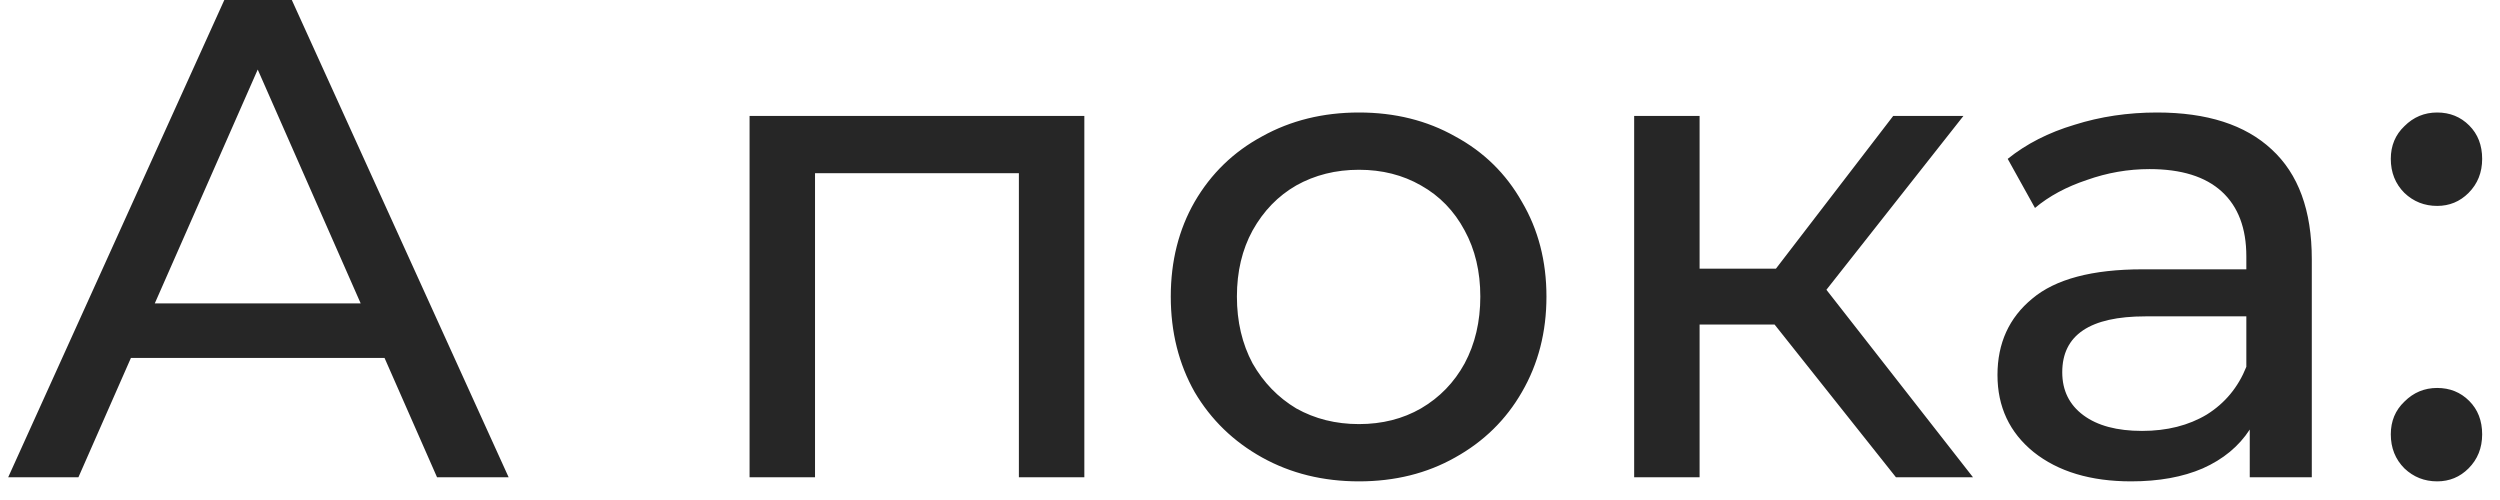
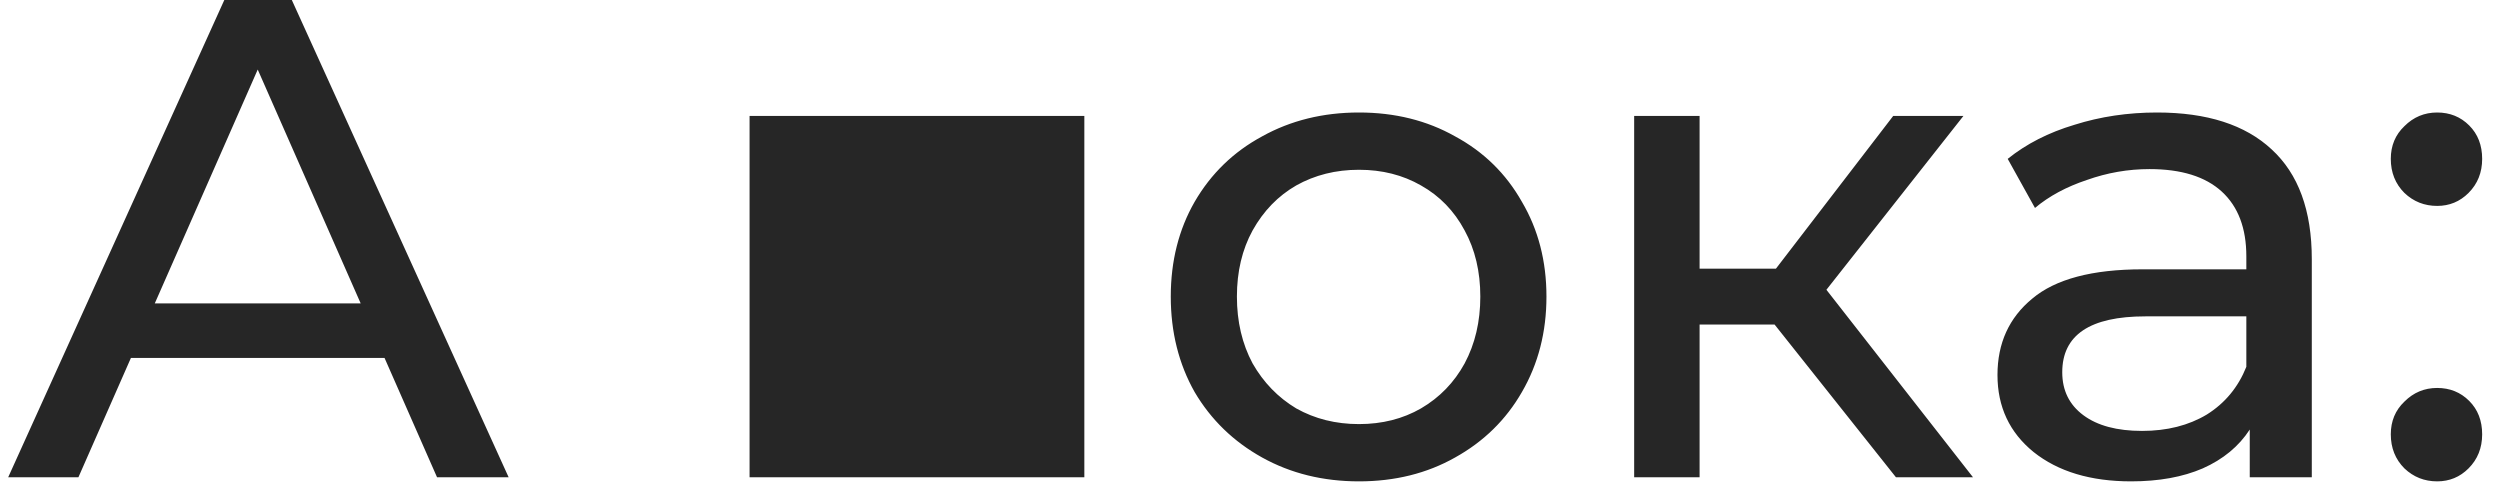
<svg xmlns="http://www.w3.org/2000/svg" width="110" height="22" viewBox="0 0 110 22" fill="none">
-   <path d="M16.92 15.75H5.76L3.45 21H0.36L9.87 -1.43051e-06H12.84L22.38 21H19.23L16.92 15.75ZM15.87 13.35L11.34 3.06L6.81 13.35H15.87ZM47.711 5.1V21H44.831V7.62H35.861V21H32.981V5.1H47.711ZM59.794 21.18C58.214 21.18 56.794 20.83 55.534 20.13C54.274 19.43 53.284 18.47 52.564 17.25C51.864 16.01 51.514 14.61 51.514 13.05C51.514 11.49 51.864 10.1 52.564 8.88C53.284 7.64 54.274 6.68 55.534 6C56.794 5.3 58.214 4.95 59.794 4.95C61.374 4.95 62.784 5.3 64.024 6C65.284 6.68 66.264 7.64 66.964 8.88C67.684 10.1 68.044 11.49 68.044 13.05C68.044 14.61 67.684 16.01 66.964 17.25C66.264 18.47 65.284 19.43 64.024 20.13C62.784 20.83 61.374 21.18 59.794 21.18ZM59.794 18.66C60.814 18.66 61.724 18.43 62.524 17.97C63.344 17.49 63.984 16.83 64.444 15.99C64.904 15.13 65.134 14.15 65.134 13.05C65.134 11.95 64.904 10.98 64.444 10.14C63.984 9.28 63.344 8.62 62.524 8.16C61.724 7.7 60.814 7.47 59.794 7.47C58.774 7.47 57.854 7.7 57.034 8.16C56.234 8.62 55.594 9.28 55.114 10.14C54.654 10.98 54.424 11.95 54.424 13.05C54.424 14.15 54.654 15.13 55.114 15.99C55.594 16.83 56.234 17.49 57.034 17.97C57.854 18.43 58.774 18.66 59.794 18.66ZM78.082 14.28H74.782V21H71.903V5.1H74.782V11.82H78.142L83.302 5.1H86.392L80.362 12.75L86.812 21H83.422L78.082 14.28ZM94.909 4.95C97.109 4.95 98.789 5.49 99.949 6.57C101.129 7.65 101.719 9.26 101.719 11.4V21H98.989V18.9C98.509 19.64 97.819 20.21 96.919 20.61C96.039 20.99 94.989 21.18 93.769 21.18C91.989 21.18 90.559 20.75 89.479 19.89C88.419 19.03 87.889 17.9 87.889 16.5C87.889 15.1 88.399 13.98 89.419 13.14C90.439 12.28 92.059 11.85 94.279 11.85H98.839V11.28C98.839 10.04 98.479 9.09 97.759 8.43C97.039 7.77 95.979 7.44 94.579 7.44C93.639 7.44 92.719 7.6 91.819 7.92C90.919 8.22 90.159 8.63 89.539 9.15L88.339 6.99C89.159 6.33 90.139 5.83 91.279 5.49C92.419 5.13 93.629 4.95 94.909 4.95ZM94.249 18.96C95.349 18.96 96.299 18.72 97.099 18.24C97.899 17.74 98.479 17.04 98.839 16.14V13.92H94.399C91.959 13.92 90.739 14.74 90.739 16.38C90.739 17.18 91.049 17.81 91.669 18.27C92.289 18.73 93.149 18.96 94.249 18.96ZM107.235 9.06C106.675 9.06 106.195 8.87 105.795 8.49C105.395 8.09 105.195 7.59 105.195 6.99C105.195 6.41 105.395 5.93 105.795 5.55C106.195 5.15 106.675 4.95 107.235 4.95C107.795 4.95 108.265 5.14 108.645 5.52C109.025 5.9 109.215 6.39 109.215 6.99C109.215 7.59 109.015 8.09 108.615 8.49C108.235 8.87 107.775 9.06 107.235 9.06ZM107.235 21.18C106.675 21.18 106.195 20.99 105.795 20.61C105.395 20.21 105.195 19.71 105.195 19.11C105.195 18.53 105.395 18.05 105.795 17.67C106.195 17.27 106.675 17.07 107.235 17.07C107.795 17.07 108.265 17.26 108.645 17.64C109.025 18.02 109.215 18.51 109.215 19.11C109.215 19.71 109.015 20.21 108.615 20.61C108.235 20.99 107.775 21.18 107.235 21.18Z" fill="#262626" />
+   <path d="M16.92 15.75H5.76L3.45 21H0.36L9.87 -1.43051e-06H12.84L22.38 21H19.23L16.92 15.75ZM15.87 13.35L11.34 3.06L6.81 13.35H15.87ZM47.711 5.1V21H44.831V7.62V21H32.981V5.1H47.711ZM59.794 21.18C58.214 21.18 56.794 20.83 55.534 20.13C54.274 19.43 53.284 18.47 52.564 17.25C51.864 16.01 51.514 14.61 51.514 13.05C51.514 11.49 51.864 10.1 52.564 8.88C53.284 7.64 54.274 6.68 55.534 6C56.794 5.3 58.214 4.95 59.794 4.95C61.374 4.95 62.784 5.3 64.024 6C65.284 6.68 66.264 7.64 66.964 8.88C67.684 10.1 68.044 11.49 68.044 13.05C68.044 14.61 67.684 16.01 66.964 17.25C66.264 18.47 65.284 19.43 64.024 20.13C62.784 20.83 61.374 21.18 59.794 21.18ZM59.794 18.66C60.814 18.66 61.724 18.43 62.524 17.97C63.344 17.49 63.984 16.83 64.444 15.99C64.904 15.13 65.134 14.15 65.134 13.05C65.134 11.95 64.904 10.98 64.444 10.14C63.984 9.28 63.344 8.62 62.524 8.16C61.724 7.7 60.814 7.47 59.794 7.47C58.774 7.47 57.854 7.7 57.034 8.16C56.234 8.62 55.594 9.28 55.114 10.14C54.654 10.98 54.424 11.95 54.424 13.05C54.424 14.15 54.654 15.13 55.114 15.99C55.594 16.83 56.234 17.49 57.034 17.97C57.854 18.43 58.774 18.66 59.794 18.66ZM78.082 14.28H74.782V21H71.903V5.1H74.782V11.82H78.142L83.302 5.1H86.392L80.362 12.75L86.812 21H83.422L78.082 14.28ZM94.909 4.95C97.109 4.95 98.789 5.49 99.949 6.57C101.129 7.65 101.719 9.26 101.719 11.4V21H98.989V18.9C98.509 19.64 97.819 20.21 96.919 20.61C96.039 20.99 94.989 21.18 93.769 21.18C91.989 21.18 90.559 20.75 89.479 19.89C88.419 19.03 87.889 17.9 87.889 16.5C87.889 15.1 88.399 13.98 89.419 13.14C90.439 12.28 92.059 11.85 94.279 11.85H98.839V11.28C98.839 10.04 98.479 9.09 97.759 8.43C97.039 7.77 95.979 7.44 94.579 7.44C93.639 7.44 92.719 7.6 91.819 7.92C90.919 8.22 90.159 8.63 89.539 9.15L88.339 6.99C89.159 6.33 90.139 5.83 91.279 5.49C92.419 5.13 93.629 4.95 94.909 4.95ZM94.249 18.96C95.349 18.96 96.299 18.72 97.099 18.24C97.899 17.74 98.479 17.04 98.839 16.14V13.92H94.399C91.959 13.92 90.739 14.74 90.739 16.38C90.739 17.18 91.049 17.81 91.669 18.27C92.289 18.73 93.149 18.96 94.249 18.96ZM107.235 9.06C106.675 9.06 106.195 8.87 105.795 8.49C105.395 8.09 105.195 7.59 105.195 6.99C105.195 6.41 105.395 5.93 105.795 5.55C106.195 5.15 106.675 4.95 107.235 4.95C107.795 4.95 108.265 5.14 108.645 5.52C109.025 5.9 109.215 6.39 109.215 6.99C109.215 7.59 109.015 8.09 108.615 8.49C108.235 8.87 107.775 9.06 107.235 9.06ZM107.235 21.18C106.675 21.18 106.195 20.99 105.795 20.61C105.395 20.21 105.195 19.71 105.195 19.11C105.195 18.53 105.395 18.05 105.795 17.67C106.195 17.27 106.675 17.07 107.235 17.07C107.795 17.07 108.265 17.26 108.645 17.64C109.025 18.02 109.215 18.51 109.215 19.11C109.215 19.71 109.015 20.21 108.615 20.61C108.235 20.99 107.775 21.18 107.235 21.18Z" fill="#262626" />
</svg>